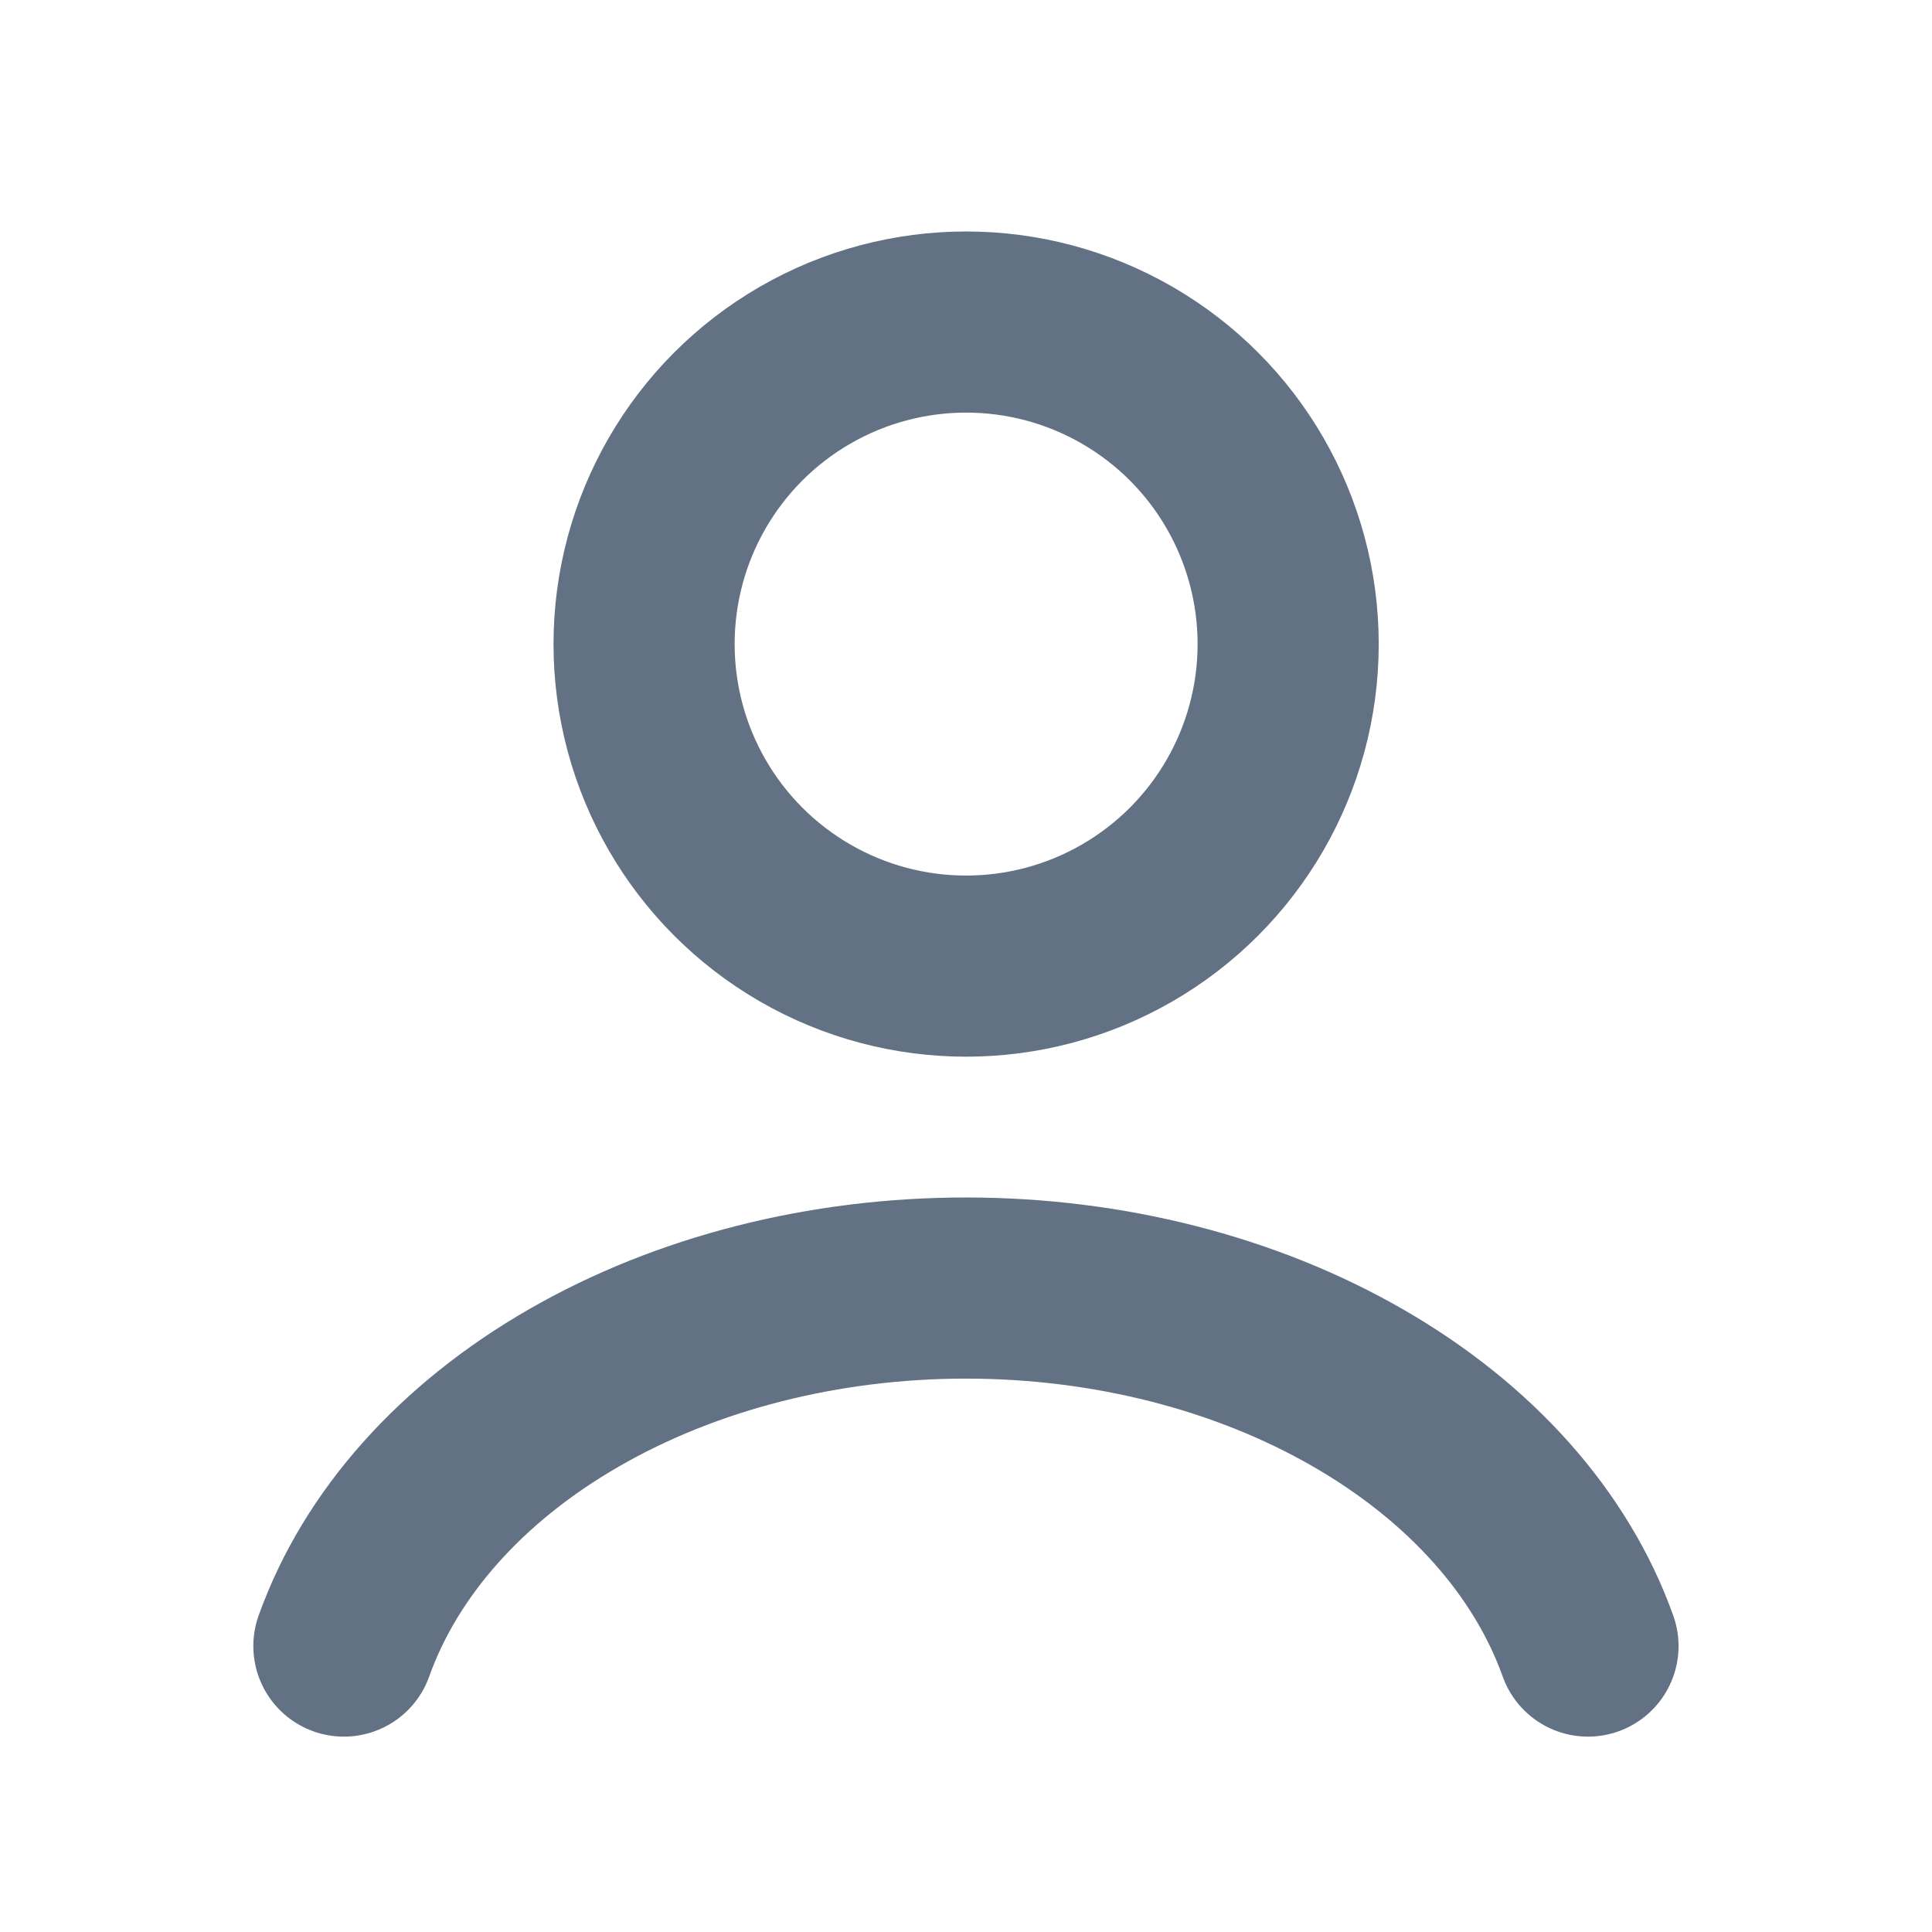
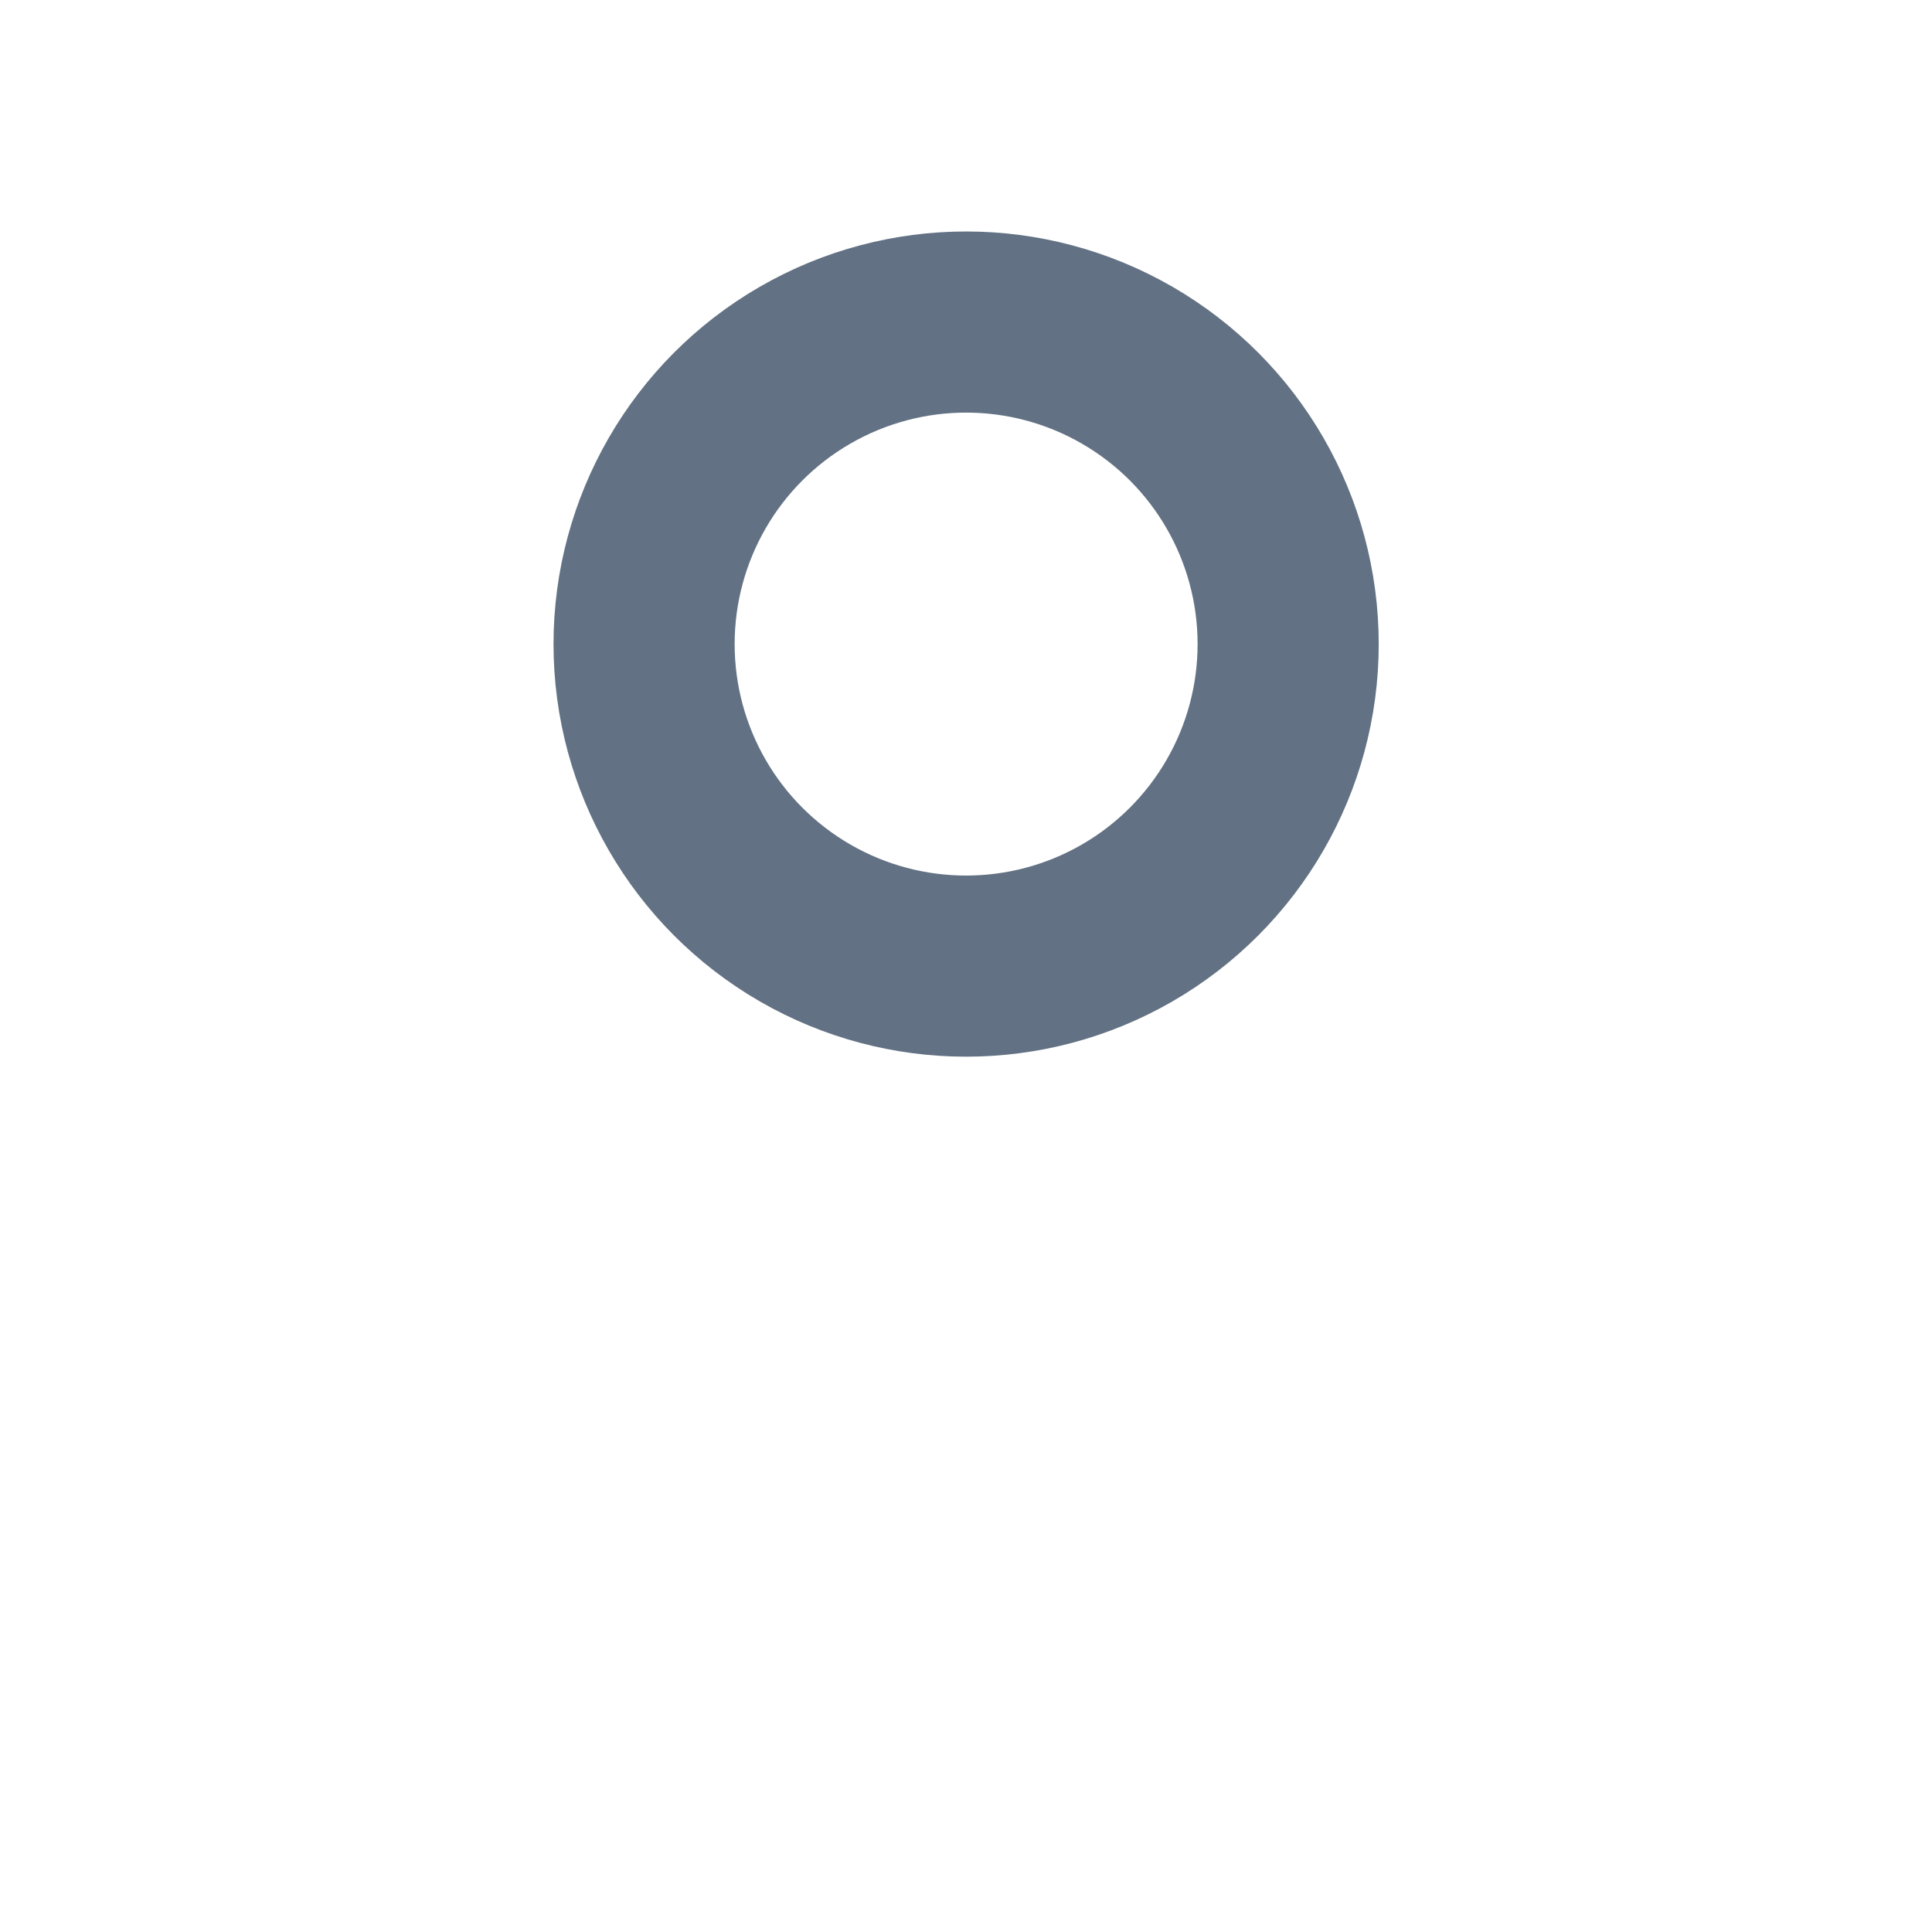
<svg xmlns="http://www.w3.org/2000/svg" width="16" height="16" viewBox="0 0 16 16" fill="none">
-   <path d="M13.151 13.632C12.847 12.781 12.178 12.03 11.246 11.494C10.315 10.957 9.173 10.667 7.999 10.667C6.825 10.667 5.684 10.957 4.753 11.494C3.821 12.03 3.152 12.781 2.848 13.632" stroke="#627183" stroke-width="1.5" stroke-linecap="round" />
  <ellipse cx="8.001" cy="5.334" rx="2.667" ry="2.667" stroke="#627183" stroke-width="1.5" stroke-linecap="round" />
</svg>